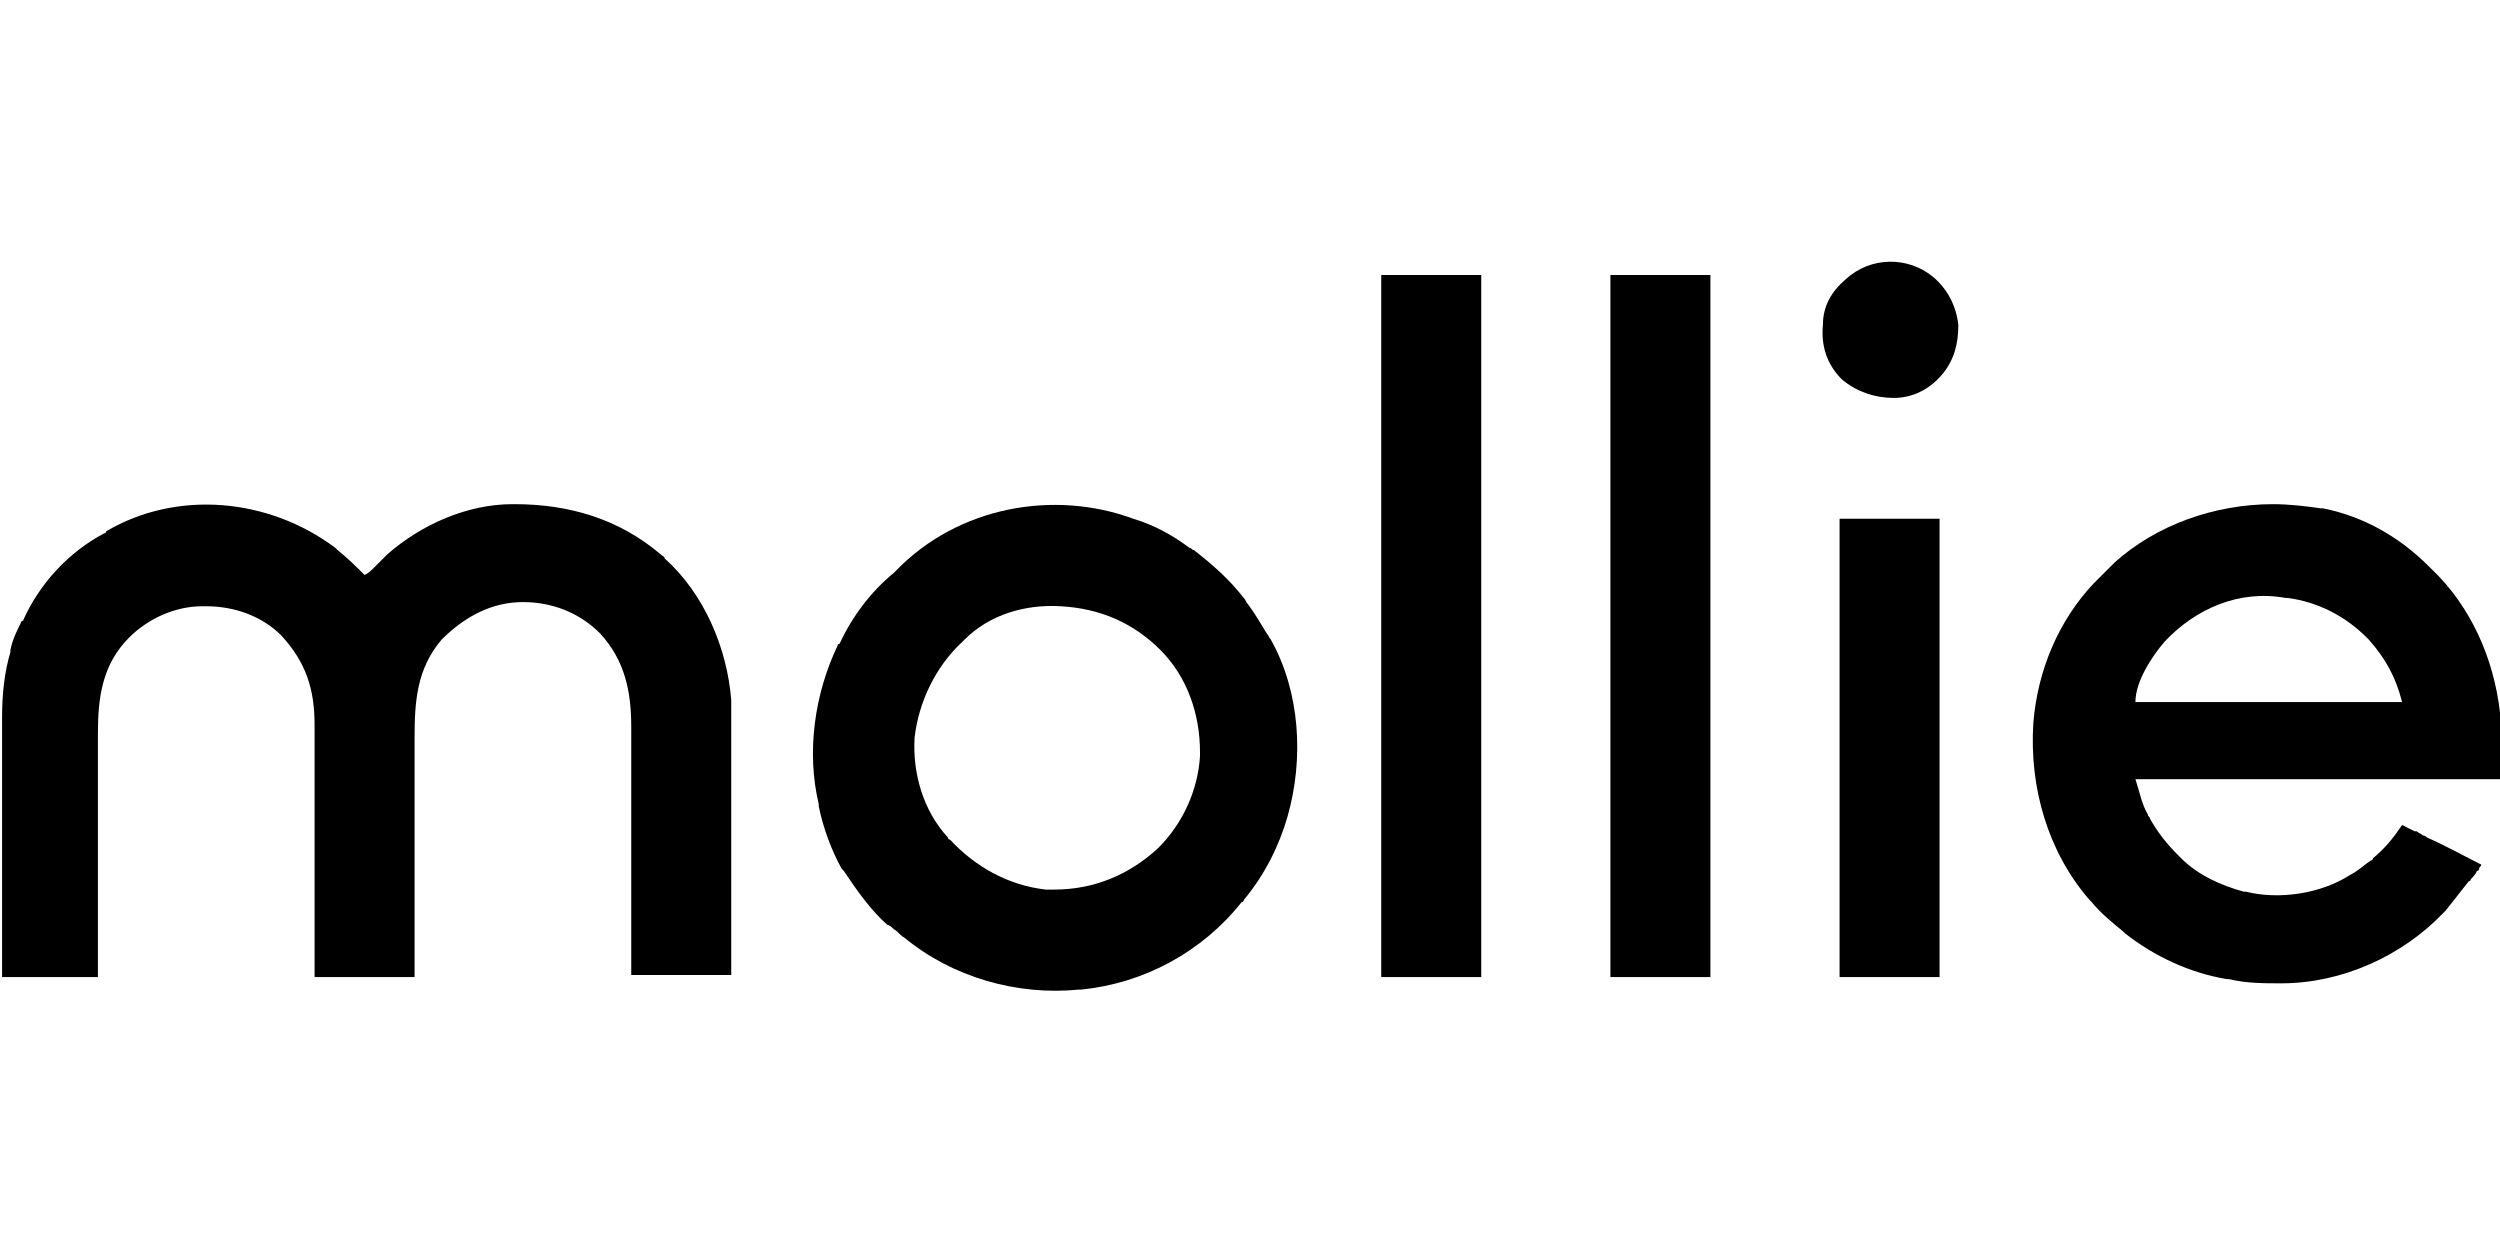
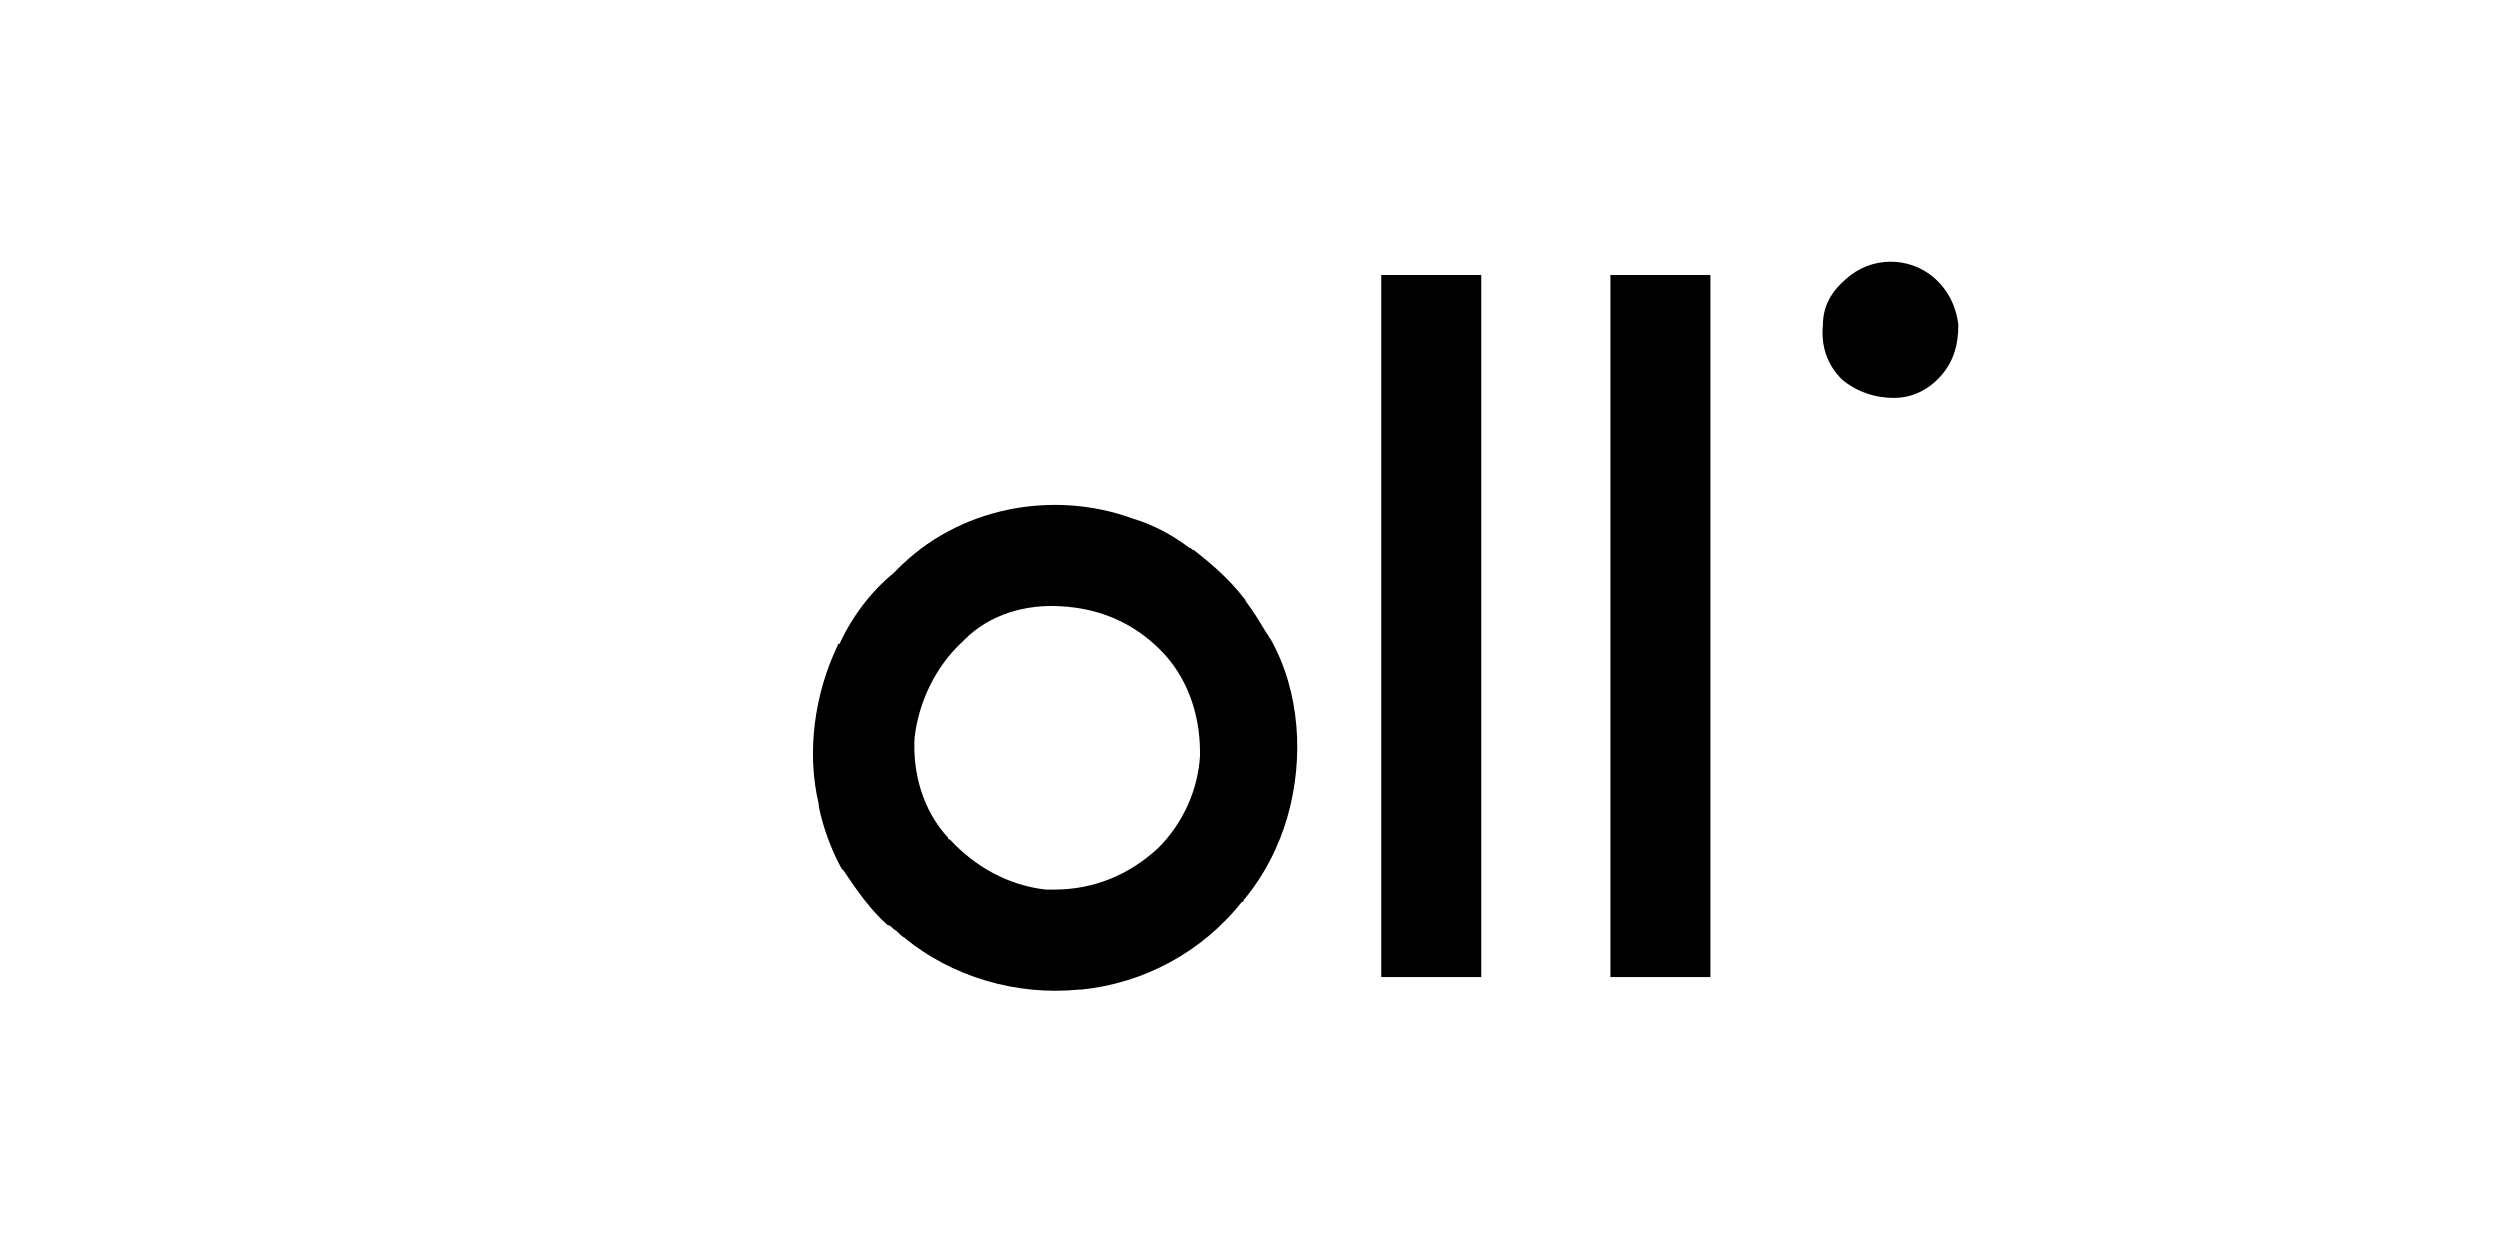
<svg xmlns="http://www.w3.org/2000/svg" id="Layer_1" x="0px" y="0px" viewBox="0 0 120 60" style="enable-background:new 0 0 120 60;" xml:space="preserve">
  <g>
-     <path d="M16.1,26.3l0.1,0.1c0.5,0.4,0.9,0.8,1.3,1.2c0.2-0.1,0.3-0.2,0.4-0.3c0.2-0.2,0.4-0.4,0.6-0.6c0.1-0.1,0.1-0.1,0.1-0.1  c1.6-1.4,3.8-2.4,6-2.4h0.1c2.6,0,5,0.7,7,2.4c0.1,0.1,0.2,0.1,0.2,0.2c1.9,1.7,3,4.3,3.2,6.8c0,0.5,0,1,0,1.5c0,0.1,0,0.3,0,0.4  c0,0.3,0,0.5,0,0.8c0,0.4,0,0.8,0,1.2c0,0.6,0,1.3,0,1.9c0,0.6,0,1.3,0,1.9v0.1c0,0.2,0,0.4,0,0.6c0,1.6,0,3.2,0,4.8  c-1.6,0-3.2,0-4.8,0c0-0.4,0-0.8,0-1.2c0-1.2,0-2.5,0-3.7c0-0.2,0-0.4,0-0.6c0-0.1,0-0.1,0-0.1c0-0.6,0-1.2,0-1.9  c0-0.6,0-1.3,0-1.9c0-0.4,0-0.8,0-1.2c0-0.3,0-0.6,0-0.9c0-0.1,0-0.2,0-0.4c0-1.7-0.3-3.2-1.5-4.5c-1-1-2.3-1.5-3.7-1.5  c-1.5,0-2.8,0.7-3.9,1.8c-1.2,1.4-1.3,3-1.3,4.7c0,0.1,0,0.2,0,0.4c0,0.3,0,0.5,0,0.8c0,0.4,0,0.8,0,1.2c0,0.6,0,1.2,0,1.9  c0,0.6,0,1.2,0,1.8v0.1c0,0.2,0,0.4,0,0.6c0,1.6,0,3.1,0,4.7c-1.6,0-3.2,0-4.8,0c0-0.4,0-0.8,0-1.2c0-1.3,0-2.5,0-3.8  c0-0.2,0-0.4,0-0.6v-0.1c0-0.6,0-1.3,0-1.9c0-0.7,0-1.3,0-2c0-0.4,0-0.8,0-1.2c0-0.3,0-0.6,0-0.9c0-0.1,0-0.3,0-0.4  c0-1.7-0.4-3-1.6-4.3c-0.9-0.9-2.2-1.4-3.6-1.4c-0.1,0-0.1,0-0.2,0c-1.3,0-2.6,0.6-3.5,1.5c-1.3,1.3-1.5,2.9-1.5,4.6  c0,0.1,0,0.3,0,0.4c0,0.3,0,0.5,0,0.8c0,0.4,0,0.8,0,1.2c0,0.6,0,1.3,0,1.9c0,0.6,0,1.2,0,1.9v0.1c0,0.2,0,0.4,0,0.6  c0,1.6,0,3.2,0,4.8c-1.5,0-3.1,0-4.6,0c0-1.7,0-3.4,0-5.2c0-0.2,0-0.4,0-0.6V41c0-0.7,0-1.3,0-2s0-1.3,0-2c0-0.4,0-0.8,0-1.2  c0-0.3,0-0.6,0-0.9c0-0.2,0-0.3,0-0.5c0-1,0.1-2.1,0.4-3.1c0-0.1,0-0.1,0-0.1c0.1-0.5,0.3-0.9,0.5-1.3c0,0,0-0.1,0.1-0.1  C1.9,28,3.3,26.5,5,25.6c0,0,0.1,0,0.1-0.1C8.5,23.5,12.9,23.9,16.1,26.3z" />
-     <path d="M109.1,24.2L109.1,24.2c0.8,0,1.6,0.1,2.3,0.2h0.1c2,0.4,3.7,1.4,5.1,2.8l0.1,0.1c1.9,1.8,3,4.3,3.3,6.9c0,1.1,0,2.1,0,3.2  c-5.8,0-11.6,0-17.5,0c0.2,0.6,0.3,1.2,0.6,1.7c0,0.1,0.1,0.1,0.1,0.2c0.4,0.7,0.8,1.2,1.4,1.8l0.1,0.1c0.8,0.8,1.9,1.3,3,1.6h0.1  c1.6,0.4,3.6,0.1,5-0.8c0.4-0.2,0.7-0.5,1-0.7c0,0,0.1,0,0.1-0.1c0.6-0.5,1-1,1.4-1.6c0.2,0.1,0.4,0.2,0.6,0.3c0,0,0,0,0.1,0  c0.1,0.1,0.2,0.1,0.3,0.2c0.1,0,0.2,0.1,0.2,0.1c0.9,0.4,1.8,0.9,2.6,1.3c0,0.1-0.1,0.1-0.1,0.2c0,0,0,0.1-0.1,0.1  c-0.1,0.2-0.2,0.3-0.3,0.4c0,0,0,0.1-0.1,0.1c-0.4,0.5-0.7,0.9-1.1,1.4c0,0,0,0-0.1,0.1c-2,2.1-4.9,3.4-7.8,3.4  c-0.8,0-1.7,0-2.5-0.2h-0.1c-1.8-0.3-3.5-1.1-4.9-2.2l-0.1-0.1c-0.5-0.4-1.1-0.9-1.5-1.4l-0.1-0.1c-2-2.3-2.9-5.4-2.7-8.5  c0.2-2.5,1.2-4.9,2.9-6.7c0.1-0.1,0.1-0.1,0.2-0.2c0.2-0.2,0.4-0.4,0.6-0.6c0.1-0.1,0.1-0.1,0.2-0.2  C103.5,25.2,106.3,24.2,109.1,24.2z M103.9,30.8c-0.6,0.7-1.4,1.9-1.4,2.9c4.2,0,8.5,0,12.8,0c-0.3-1.2-0.8-2.1-1.6-3l-0.1-0.1  c-1-1-2.3-1.7-3.8-1.9h-0.1C107.5,28.3,105.4,29.2,103.9,30.8z" />
    <path d="M54.4,24.9C54.5,24.9,54.5,24.9,54.4,24.9c1,0.3,1.9,0.8,2.7,1.4c0.1,0,0.1,0.1,0.2,0.1c0.9,0.7,1.7,1.4,2.4,2.3  c0.1,0.1,0.1,0.2,0.2,0.3c0.3,0.4,0.6,0.9,0.9,1.4c0.1,0.1,0.1,0.2,0.2,0.3c1.4,2.5,1.6,5.7,0.8,8.5c-0.4,1.4-1.1,2.8-2.1,4  c0,0,0,0.1-0.1,0.1c-1.9,2.4-4.7,3.9-7.7,4.2h-0.1c-3,0.3-6.1-0.6-8.4-2.5c-0.2-0.1-0.3-0.3-0.5-0.4c-0.1-0.1-0.2-0.2-0.3-0.2  c-0.8-0.7-1.5-1.7-2.1-2.6c0,0,0,0-0.1-0.1c-0.5-0.9-0.9-2-1.1-3c0-0.1,0-0.1,0-0.1c-0.6-2.5-0.2-5.3,0.9-7.6c0,0,0-0.1,0.1-0.1  c0.6-1.3,1.5-2.5,2.6-3.4l0.1-0.1C46,24.3,50.6,23.5,54.4,24.9z M46.3,30.7l-0.1,0.1c-1.3,1.2-2.1,2.9-2.3,4.6  c-0.1,1.7,0.4,3.5,1.6,4.8c0,0,0,0.1,0.1,0.1c1.2,1.3,2.8,2.2,4.6,2.4c0.1,0,0.2,0,0.3,0h0.1c1.9,0,3.6-0.7,5-2  c1.2-1.2,1.9-2.8,2-4.4c0-0.1,0-0.1,0-0.2c0-1.8-0.6-3.6-1.9-4.9c-1.3-1.3-2.9-2-4.8-2.1C49.2,29,47.5,29.5,46.3,30.7z" />
    <path d="M77.3,13.2c1.6,0,3.2,0,4.8,0c0,11.1,0,22.3,0,33.7c-1.6,0-3.2,0-4.8,0C77.3,35.8,77.3,24.6,77.3,13.2z" />
    <path d="M66.3,13.2c1.6,0,3.2,0,4.8,0c0,11.1,0,22.3,0,33.7c-1.6,0-3.2,0-4.8,0C66.3,35.8,66.3,24.6,66.3,13.2z" />
-     <path d="M88.3,24.9c1.6,0,3.2,0,4.8,0c0,7.3,0,14.6,0,22c-1.6,0-3.2,0-4.8,0C88.3,39.6,88.3,32.3,88.3,24.9z" />
    <path d="M92.8,13.3c0.7,0.6,1.1,1.4,1.2,2.3c0,0.9-0.2,1.7-0.8,2.4c-0.6,0.7-1.4,1.1-2.3,1.1s-1.8-0.3-2.5-0.9  c-0.7-0.7-1-1.6-0.9-2.6c0-0.9,0.4-1.6,1.1-2.2C89.8,12.3,91.6,12.3,92.8,13.3z" />
  </g>
</svg>